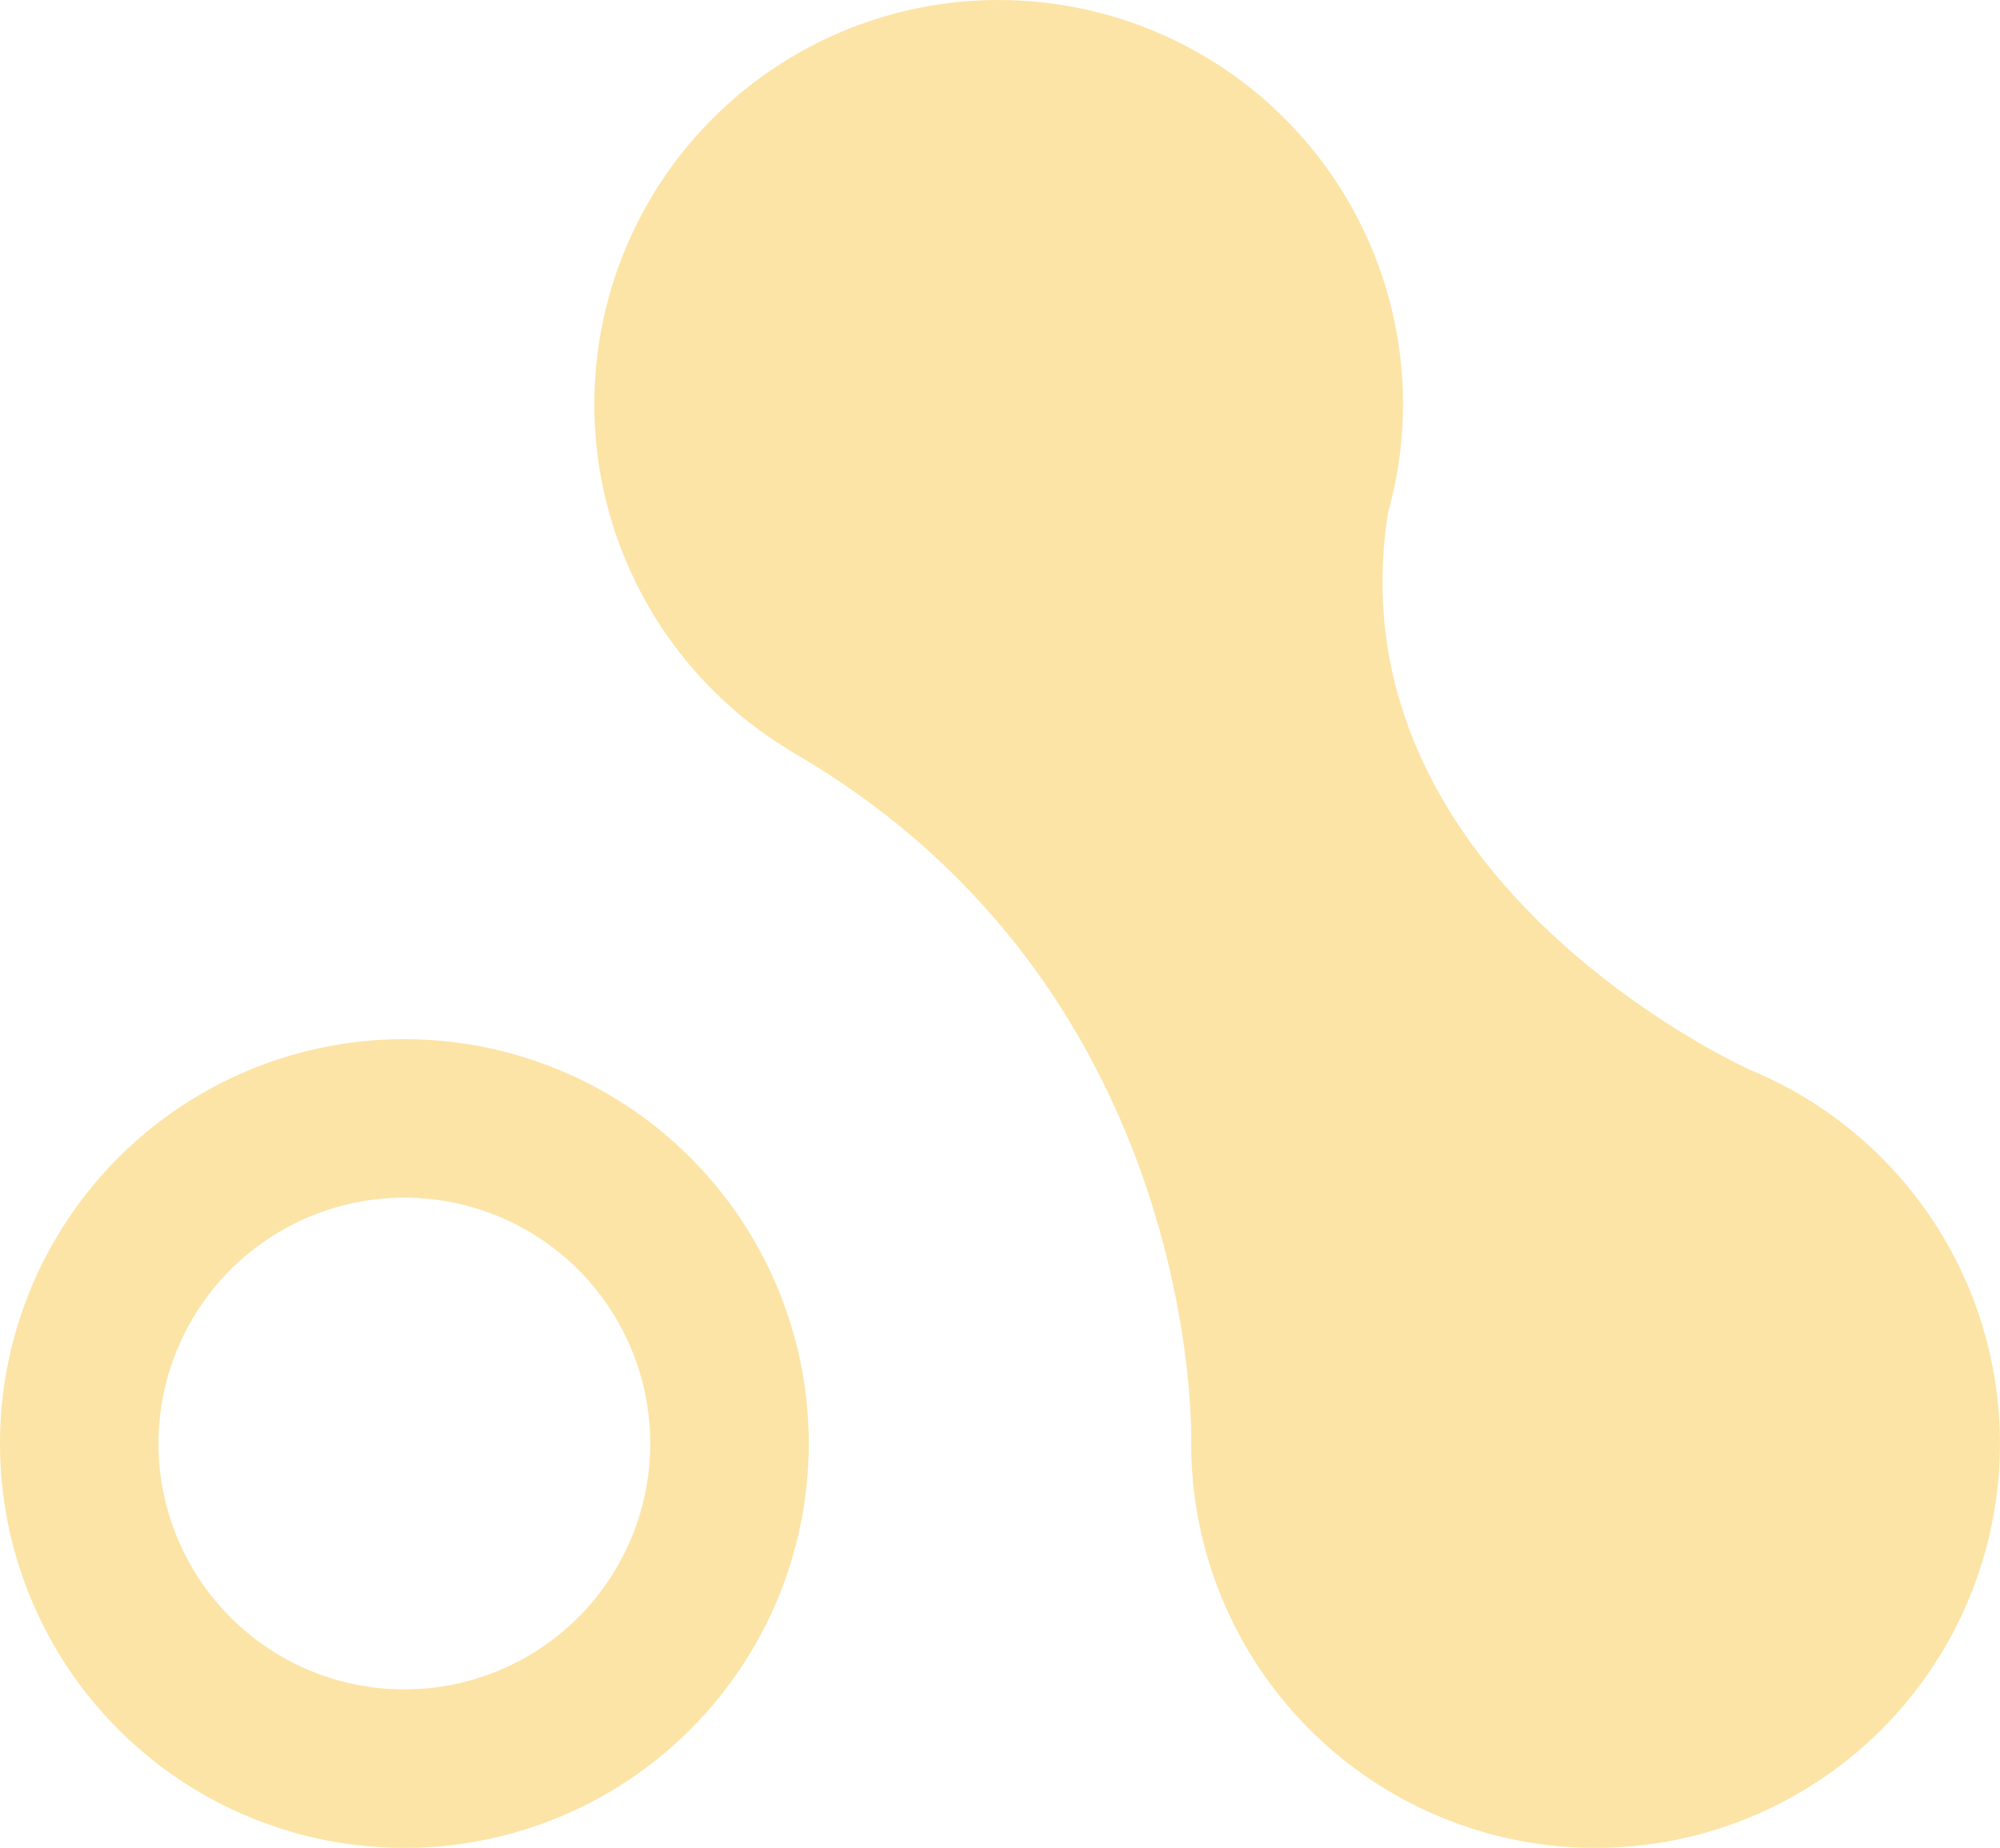
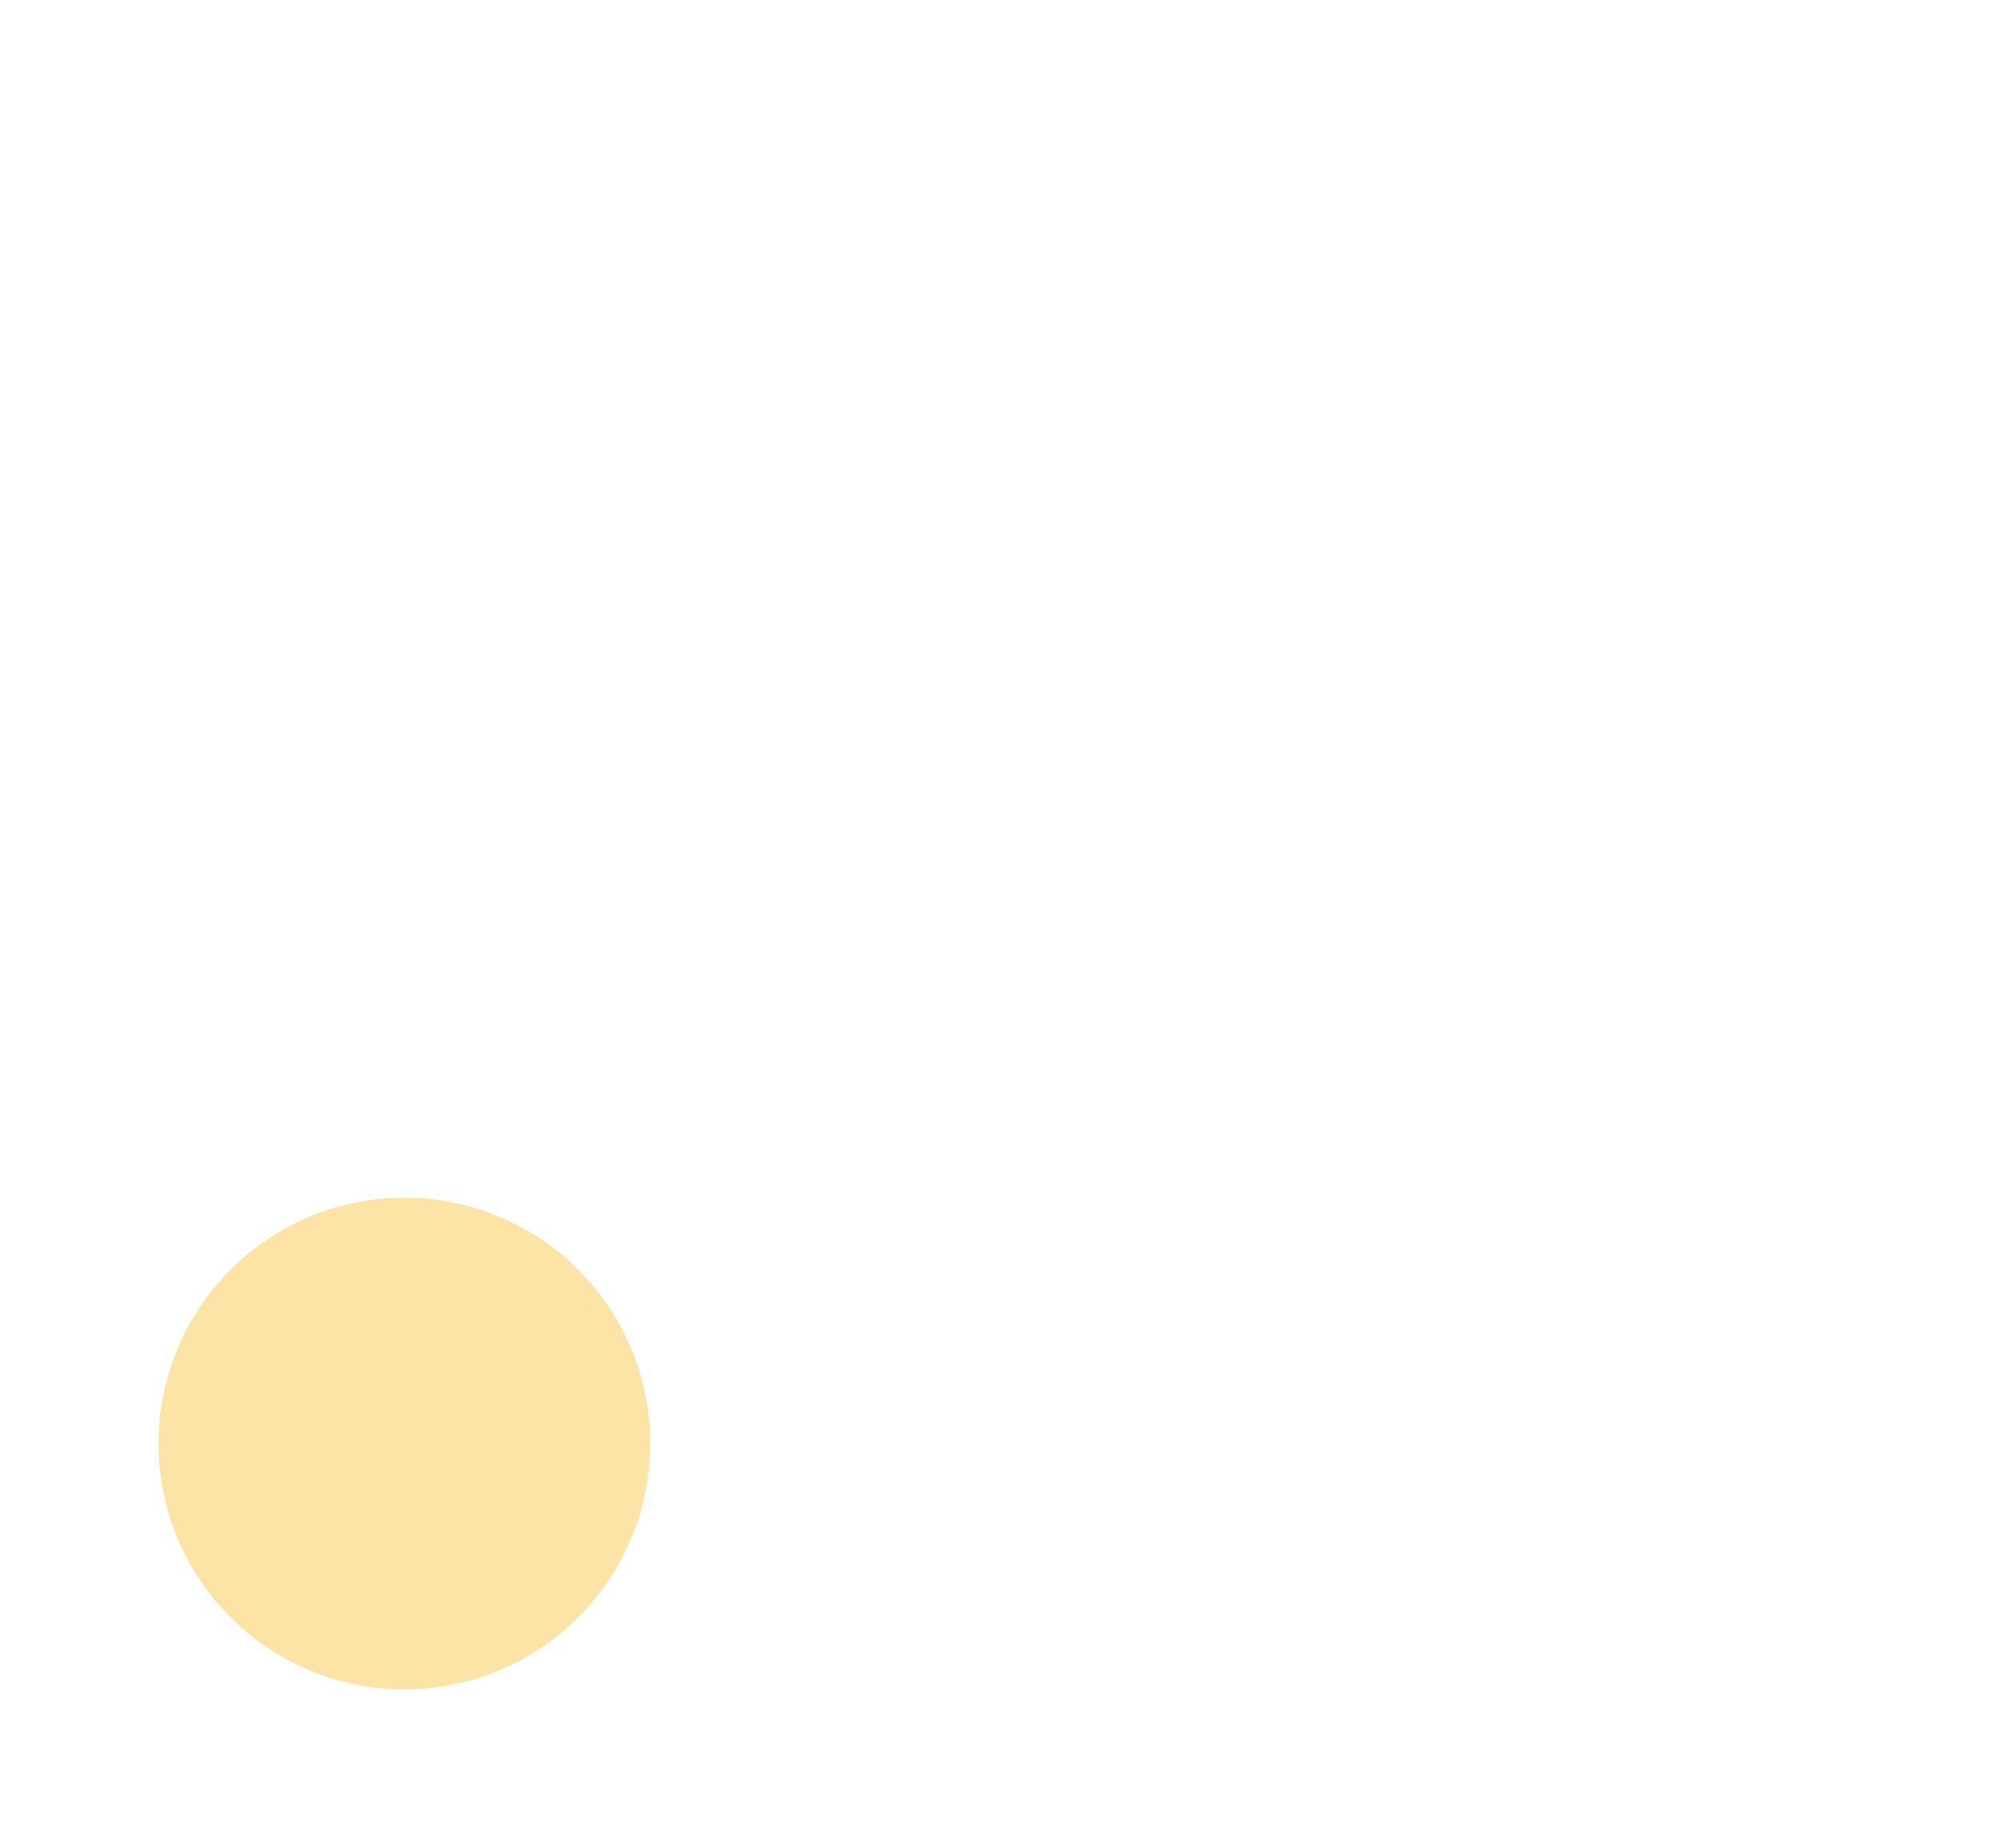
<svg xmlns="http://www.w3.org/2000/svg" xmlns:ns1="http://sodipodi.sourceforge.net/DTD/sodipodi-0.dtd" xmlns:ns2="http://www.inkscape.org/namespaces/inkscape" width="357.623" height="330.422" viewBox="0 0 94.621 87.424" version="1.1" id="svg7238" ns1:docname="normal-dark.svg" ns2:export-filename="..\..\the-viral\public\logo\concept1.png" ns2:export-xdpi="96" ns2:export-ydpi="96" xml:space="preserve" ns2:version="1.3 (0e150ed6c4, 2023-07-21)">
  <ns1:namedview id="namedview7240" pagecolor="#ffffff" bordercolor="#000000" borderopacity="0.25" ns2:showpageshadow="2" ns2:pageopacity="0.0" ns2:pagecheckerboard="0" ns2:deskcolor="#d1d1d1" ns2:document-units="px" showgrid="false" showborder="false" ns2:zoom="0.40576172" ns2:cx="-1316.0433" ns2:cy="1304.9531" ns2:window-width="1920" ns2:window-height="1027" ns2:window-x="-8" ns2:window-y="-8" ns2:window-maximized="1" ns2:current-layer="layer1" />
  <defs id="defs7235" />
  <g ns2:label="Layer 1" ns2:groupmode="layer" id="layer1" transform="translate(182.956,-488.516)">
-     <path id="path611" style="fill:#fce4a6;fill-opacity:1;fill-rule:evenodd;stroke:none;stroke-width:0.307" d="m 163.825,537.679 a 19.131,19.131 0 0 1 19.131,19.131 19.131,19.131 0 0 1 -19.131,19.131 19.131,19.131 0 0 1 -19.131,-19.131 19.131,19.131 0 0 1 19.131,-19.131 z m 0,7.499 a 11.632,11.632 0 0 0 -11.632,11.632 11.632,11.632 0 0 0 11.632,11.632 11.632,11.632 0 0 0 11.632,-11.632 11.632,11.632 0 0 0 -11.632,-11.632 z" transform="scale(-1,1)" />
-     <path id="path611-2" style="fill:#fce4a6;fill-opacity:1;fill-rule:evenodd;stroke:none;stroke-width:0.307" d="m 135.706,488.516 a 19.131,19.131 0 0 1 19.131,19.131 19.131,19.131 0 0 1 -9.357,16.436 l 0.009,0.004 c -0.305,0.176 -0.605,0.354 -0.9,0.535 -0.295,0.181 -0.586,0.364 -0.871,0.55 -0.286,0.186 -0.567,0.373 -0.843,0.563 -0.276,0.19 -0.548,0.382 -0.814,0.576 -0.267,0.194 -0.529,0.39 -0.787,0.588 -0.258,0.198 -0.511,0.398 -0.76,0.599 -0.249,0.202 -0.493,0.405 -0.733,0.61 -0.24,0.205 -0.476,0.411 -0.707,0.62 -0.231,0.208 -0.458,0.418 -0.681,0.629 -0.223,0.211 -0.442,0.424 -0.656,0.638 -0.215,0.214 -0.425,0.429 -0.631,0.645 -0.206,0.216 -0.409,0.433 -0.607,0.652 -0.198,0.218 -0.393,0.438 -0.583,0.658 -0.191,0.22 -0.377,0.441 -0.56,0.664 -0.183,0.222 -0.362,0.445 -0.537,0.668 -0.175,0.224 -0.347,0.448 -0.515,0.672 -0.168,0.225 -0.332,0.45 -0.493,0.676 -0.161,0.226 -0.318,0.452 -0.471,0.679 -0.154,0.226 -0.304,0.453 -0.451,0.68 -0.147,0.227 -0.289,0.454 -0.429,0.682 -0.14,0.227 -0.277,0.455 -0.41,0.682 -0.133,0.227 -0.263,0.455 -0.39,0.682 -0.127,0.227 -0.251,0.454 -0.372,0.681 -0.121,0.227 -0.238,0.453 -0.352,0.679 -0.115,0.226 -0.226,0.451 -0.335,0.676 -0.109,0.225 -0.214,0.45 -0.317,0.673 -0.103,0.224 -0.203,0.447 -0.3,0.669 -0.097,0.222 -0.192,0.444 -0.283,0.665 -0.092,0.221 -0.181,0.441 -0.267,0.659 -0.086,0.219 -0.17,0.437 -0.251,0.653 -0.081,0.217 -0.16,0.432 -0.236,0.646 -0.076,0.214 -0.15,0.427 -0.221,0.639 -0.071,0.212 -0.14,0.422 -0.207,0.631 -0.067,0.209 -0.131,0.416 -0.193,0.621 -0.062,0.206 -0.122,0.41 -0.18,0.612 -0.058,0.202 -0.113,0.403 -0.167,0.602 -0.107,0.397 -0.206,0.787 -0.297,1.169 -0.091,0.382 -0.175,0.754 -0.252,1.118 -0.077,0.364 -0.146,0.718 -0.209,1.062 -0.063,0.344 -0.12,0.677 -0.172,1 -0.051,0.322 -0.097,0.634 -0.137,0.933 -0.04,0.299 -0.076,0.585 -0.106,0.859 -0.031,0.273 -0.057,0.534 -0.08,0.78 -0.022,0.246 -0.041,0.478 -0.056,0.695 -0.015,0.217 -0.028,0.418 -0.038,0.603 -0.01,0.185 -0.017,0.355 -0.022,0.507 -0.011,0.304 -0.013,0.54 -0.013,0.7 -1.8e-4,0.16 0.003,0.244 0.003,0.244 a 19.131,19.131 0 0 1 -19.131,19.13 19.131,19.131 0 0 1 -19.131,-19.13 19.131,19.131 0 0 1 11.81,-17.674 l -10e-4,-5.2e-4 c 0,0 0.085,-0.038 0.243,-0.114 0.079,-0.038 0.176,-0.085 0.29,-0.142 0.114,-0.057 0.245,-0.123 0.391,-0.198 0.146,-0.076 0.307,-0.161 0.483,-0.256 0.175,-0.095 0.364,-0.198 0.565,-0.312 0.201,-0.113 0.415,-0.237 0.639,-0.369 0.225,-0.132 0.46,-0.274 0.705,-0.425 0.122,-0.075 0.247,-0.153 0.374,-0.234 0.127,-0.08 0.256,-0.163 0.387,-0.248 0.131,-0.085 0.264,-0.172 0.399,-0.262 0.135,-0.09 0.271,-0.182 0.409,-0.276 0.138,-0.094 0.278,-0.191 0.419,-0.29 0.141,-0.099 0.284,-0.2 0.427,-0.304 0.144,-0.104 0.289,-0.21 0.435,-0.318 0.146,-0.108 0.293,-0.219 0.441,-0.332 0.148,-0.113 0.296,-0.229 0.446,-0.346 0.149,-0.118 0.3,-0.238 0.451,-0.36 0.151,-0.122 0.302,-0.247 0.453,-0.374 0.151,-0.127 0.303,-0.256 0.455,-0.388 0.152,-0.132 0.304,-0.266 0.456,-0.402 0.152,-0.136 0.304,-0.275 0.456,-0.417 0.152,-0.141 0.303,-0.284 0.454,-0.43 0.151,-0.146 0.301,-0.294 0.451,-0.444 0.15,-0.15 0.299,-0.303 0.448,-0.458 0.148,-0.155 0.296,-0.313 0.442,-0.472 0.147,-0.16 0.292,-0.322 0.437,-0.486 0.144,-0.164 0.288,-0.331 0.429,-0.5 0.142,-0.169 0.283,-0.341 0.422,-0.514 0.139,-0.174 0.276,-0.35 0.412,-0.528 0.136,-0.178 0.27,-0.359 0.402,-0.542 0.132,-0.183 0.262,-0.368 0.39,-0.556 0.128,-0.188 0.254,-0.377 0.377,-0.569 0.062,-0.096 0.123,-0.193 0.184,-0.29 0.061,-0.097 0.12,-0.196 0.18,-0.294 0.059,-0.098 0.118,-0.197 0.176,-0.297 0.058,-0.1 0.116,-0.2 0.173,-0.301 0.057,-0.101 0.113,-0.202 0.168,-0.304 0.056,-0.102 0.11,-0.204 0.164,-0.307 0.054,-0.103 0.108,-0.206 0.16,-0.311 0.053,-0.104 0.104,-0.209 0.156,-0.315 0.051,-0.105 0.102,-0.211 0.151,-0.318 0.05,-0.107 0.098,-0.214 0.146,-0.321 0.048,-0.108 0.095,-0.216 0.142,-0.325 0.046,-0.109 0.092,-0.218 0.137,-0.328 0.045,-0.11 0.088,-0.221 0.131,-0.332 0.043,-0.111 0.085,-0.223 0.127,-0.335 0.041,-0.112 0.082,-0.225 0.121,-0.338 0.039,-0.113 0.078,-0.227 0.115,-0.342 0.037,-0.115 0.074,-0.23 0.11,-0.346 0.036,-0.116 0.07,-0.232 0.104,-0.349 0.034,-0.117 0.067,-0.234 0.098,-0.352 0.032,-0.118 0.062,-0.237 0.092,-0.356 0.03,-0.119 0.058,-0.239 0.086,-0.359 0.028,-0.12 0.054,-0.241 0.079,-0.363 0.025,-0.122 0.05,-0.244 0.073,-0.366 0.023,-0.123 0.045,-0.246 0.066,-0.37 0.021,-0.124 0.041,-0.248 0.059,-0.373 0.019,-0.125 0.036,-0.251 0.053,-0.377 0.016,-0.126 0.032,-0.253 0.045,-0.38 0.014,-0.127 0.027,-0.255 0.038,-0.383 0.011,-0.128 0.022,-0.257 0.031,-0.387 0.009,-0.13 0.017,-0.26 0.023,-0.391 0.007,-0.131 0.012,-0.262 0.016,-0.394 0.004,-0.132 0.007,-0.264 0.008,-0.397 0.001,-0.133 0.001,-0.267 0,-0.401 -0.001,-0.134 -0.004,-0.269 -0.008,-0.404 -0.004,-0.135 -0.009,-0.271 -0.016,-0.408 -0.007,-0.136 -0.015,-0.273 -0.024,-0.411 -0.009,-0.138 -0.02,-0.276 -0.033,-0.414 -0.012,-0.139 -0.026,-0.278 -0.041,-0.418 -0.015,-0.14 -0.032,-0.281 -0.05,-0.422 -0.018,-0.141 -0.038,-0.283 -0.059,-0.425 -0.012,-0.079 -0.025,-0.159 -0.038,-0.239 a 19.131,19.131 0 0 1 -0.499,-2.345 c -0.003,-0.013 -0.006,-0.025 -0.01,-0.037 l 0.006,0.003 a 19.131,19.131 0 0 1 -0.197,-2.7 19.131,19.131 0 0 1 19.131,-19.131 z" transform="scale(-1,1)" />
+     <path id="path611" style="fill:#fce4a6;fill-opacity:1;fill-rule:evenodd;stroke:none;stroke-width:0.307" d="m 163.825,537.679 z m 0,7.499 a 11.632,11.632 0 0 0 -11.632,11.632 11.632,11.632 0 0 0 11.632,11.632 11.632,11.632 0 0 0 11.632,-11.632 11.632,11.632 0 0 0 -11.632,-11.632 z" transform="scale(-1,1)" />
  </g>
</svg>